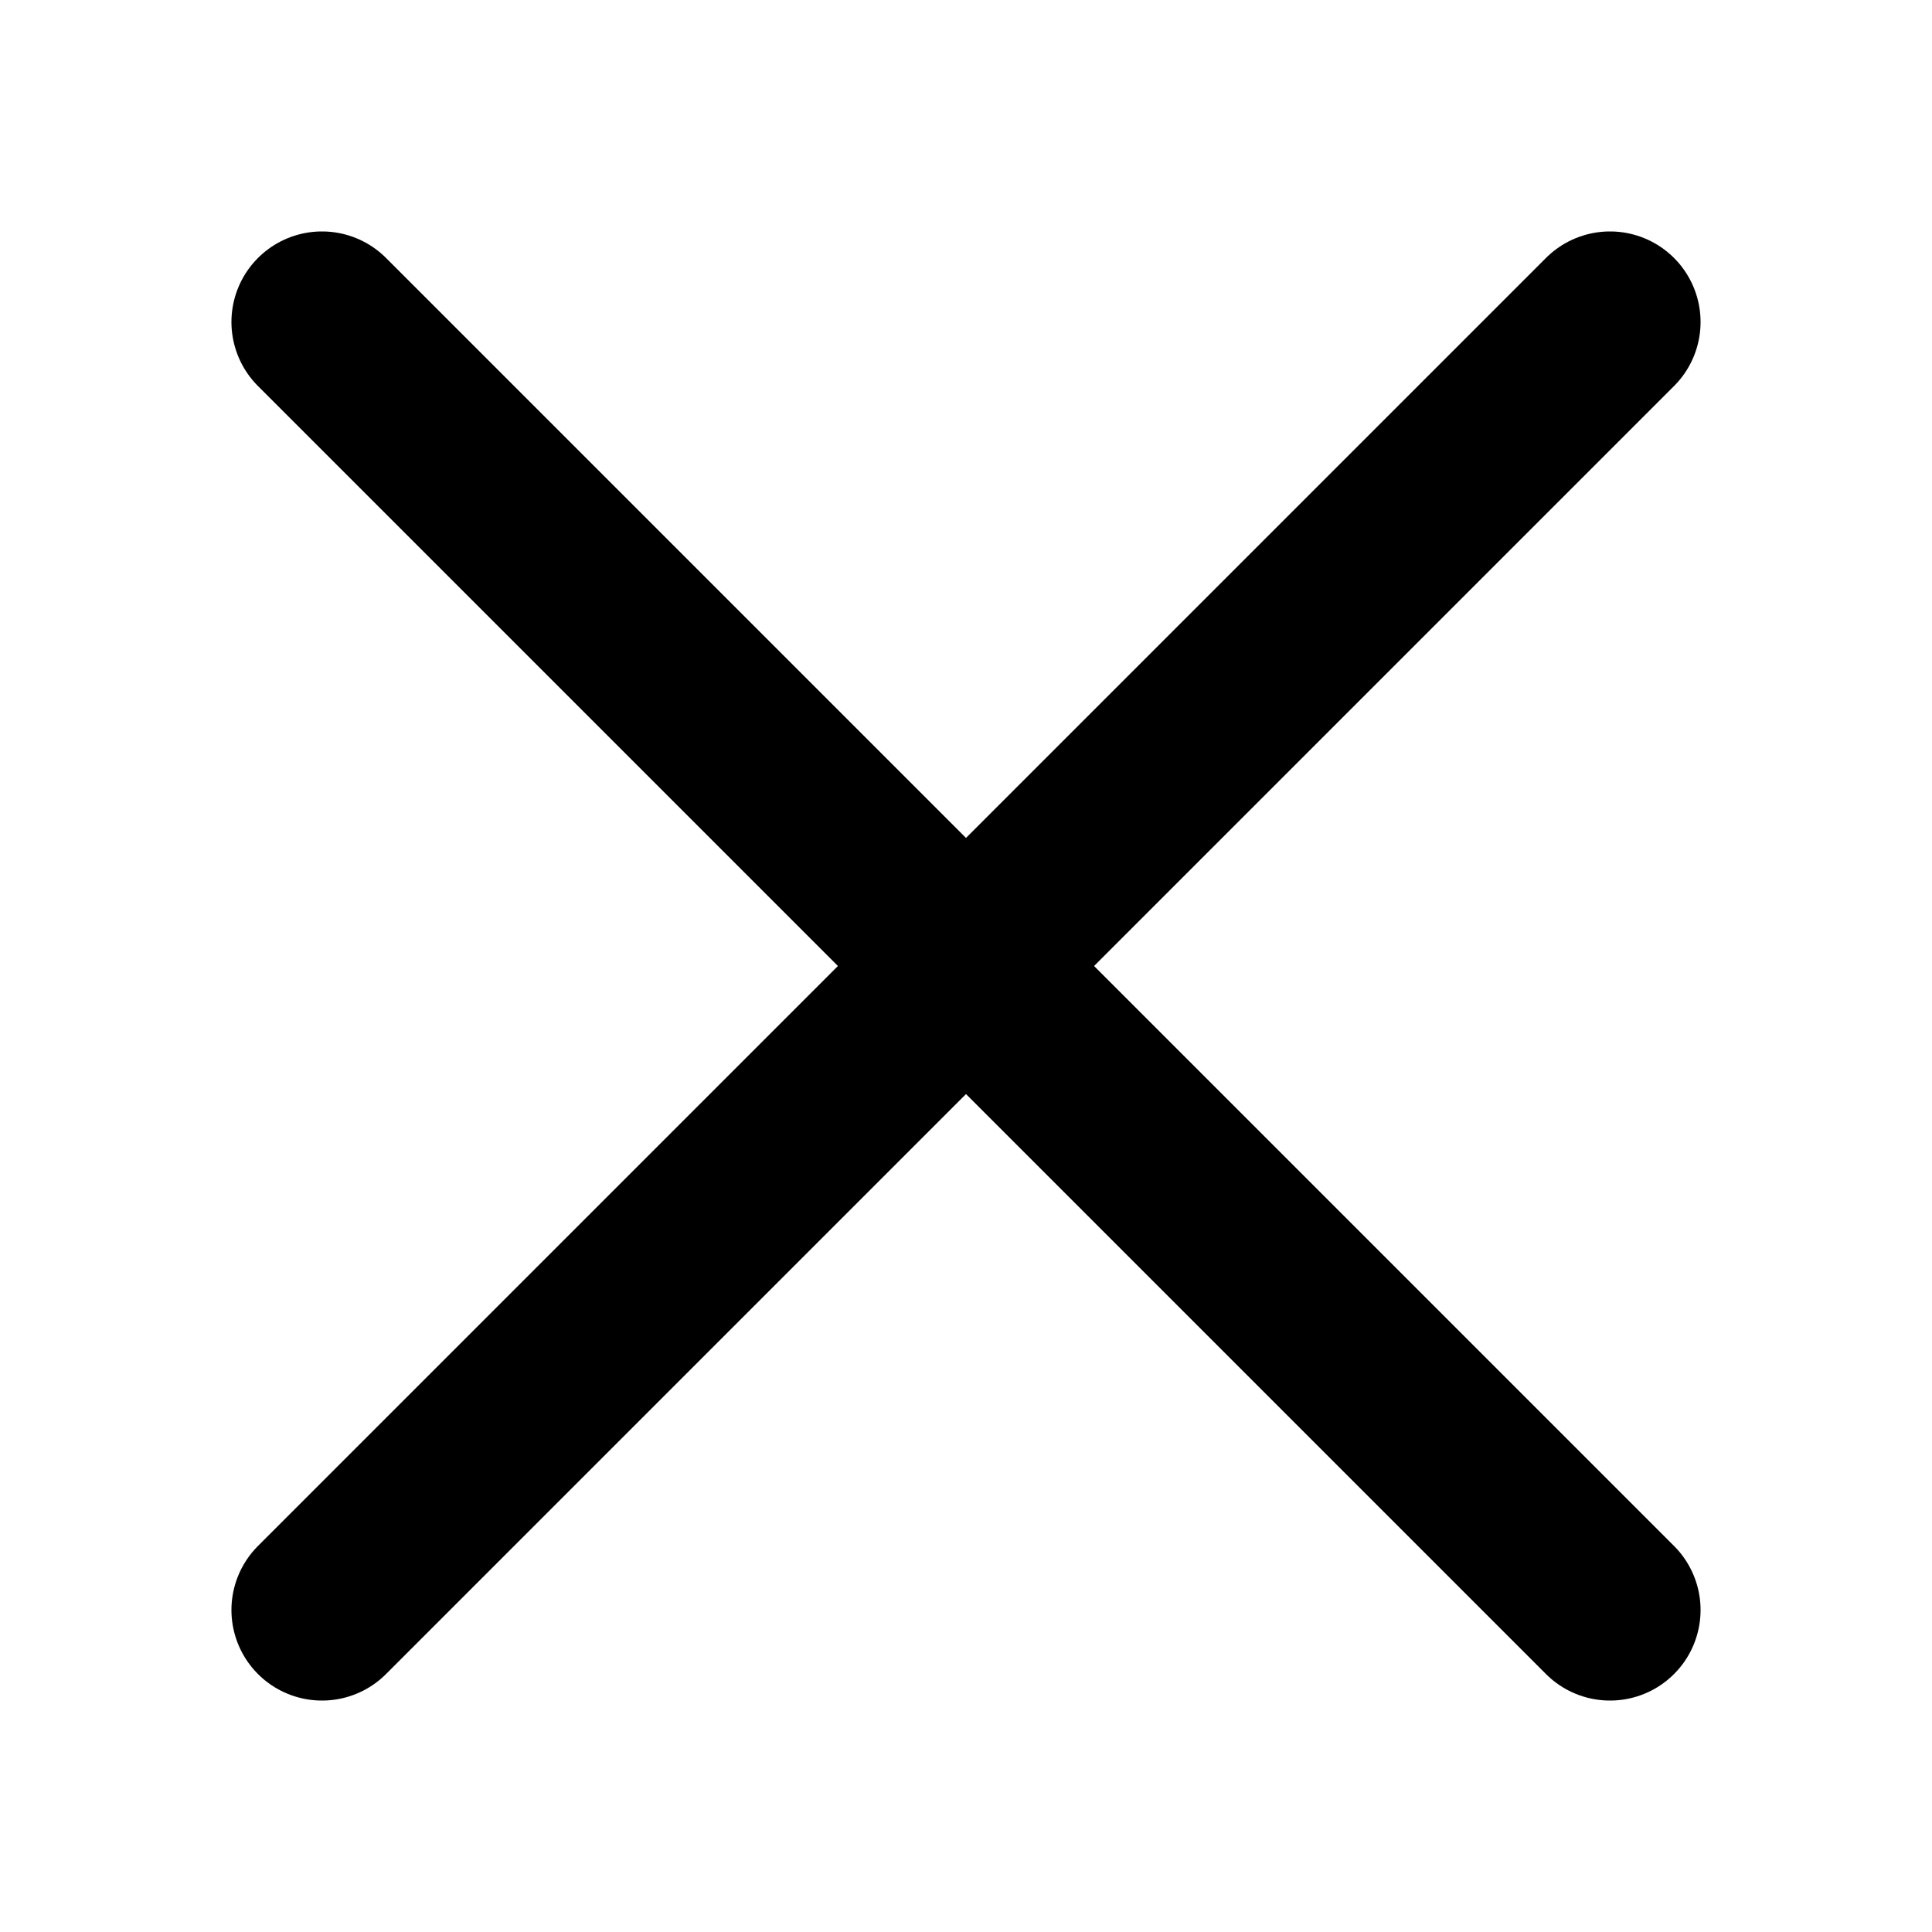
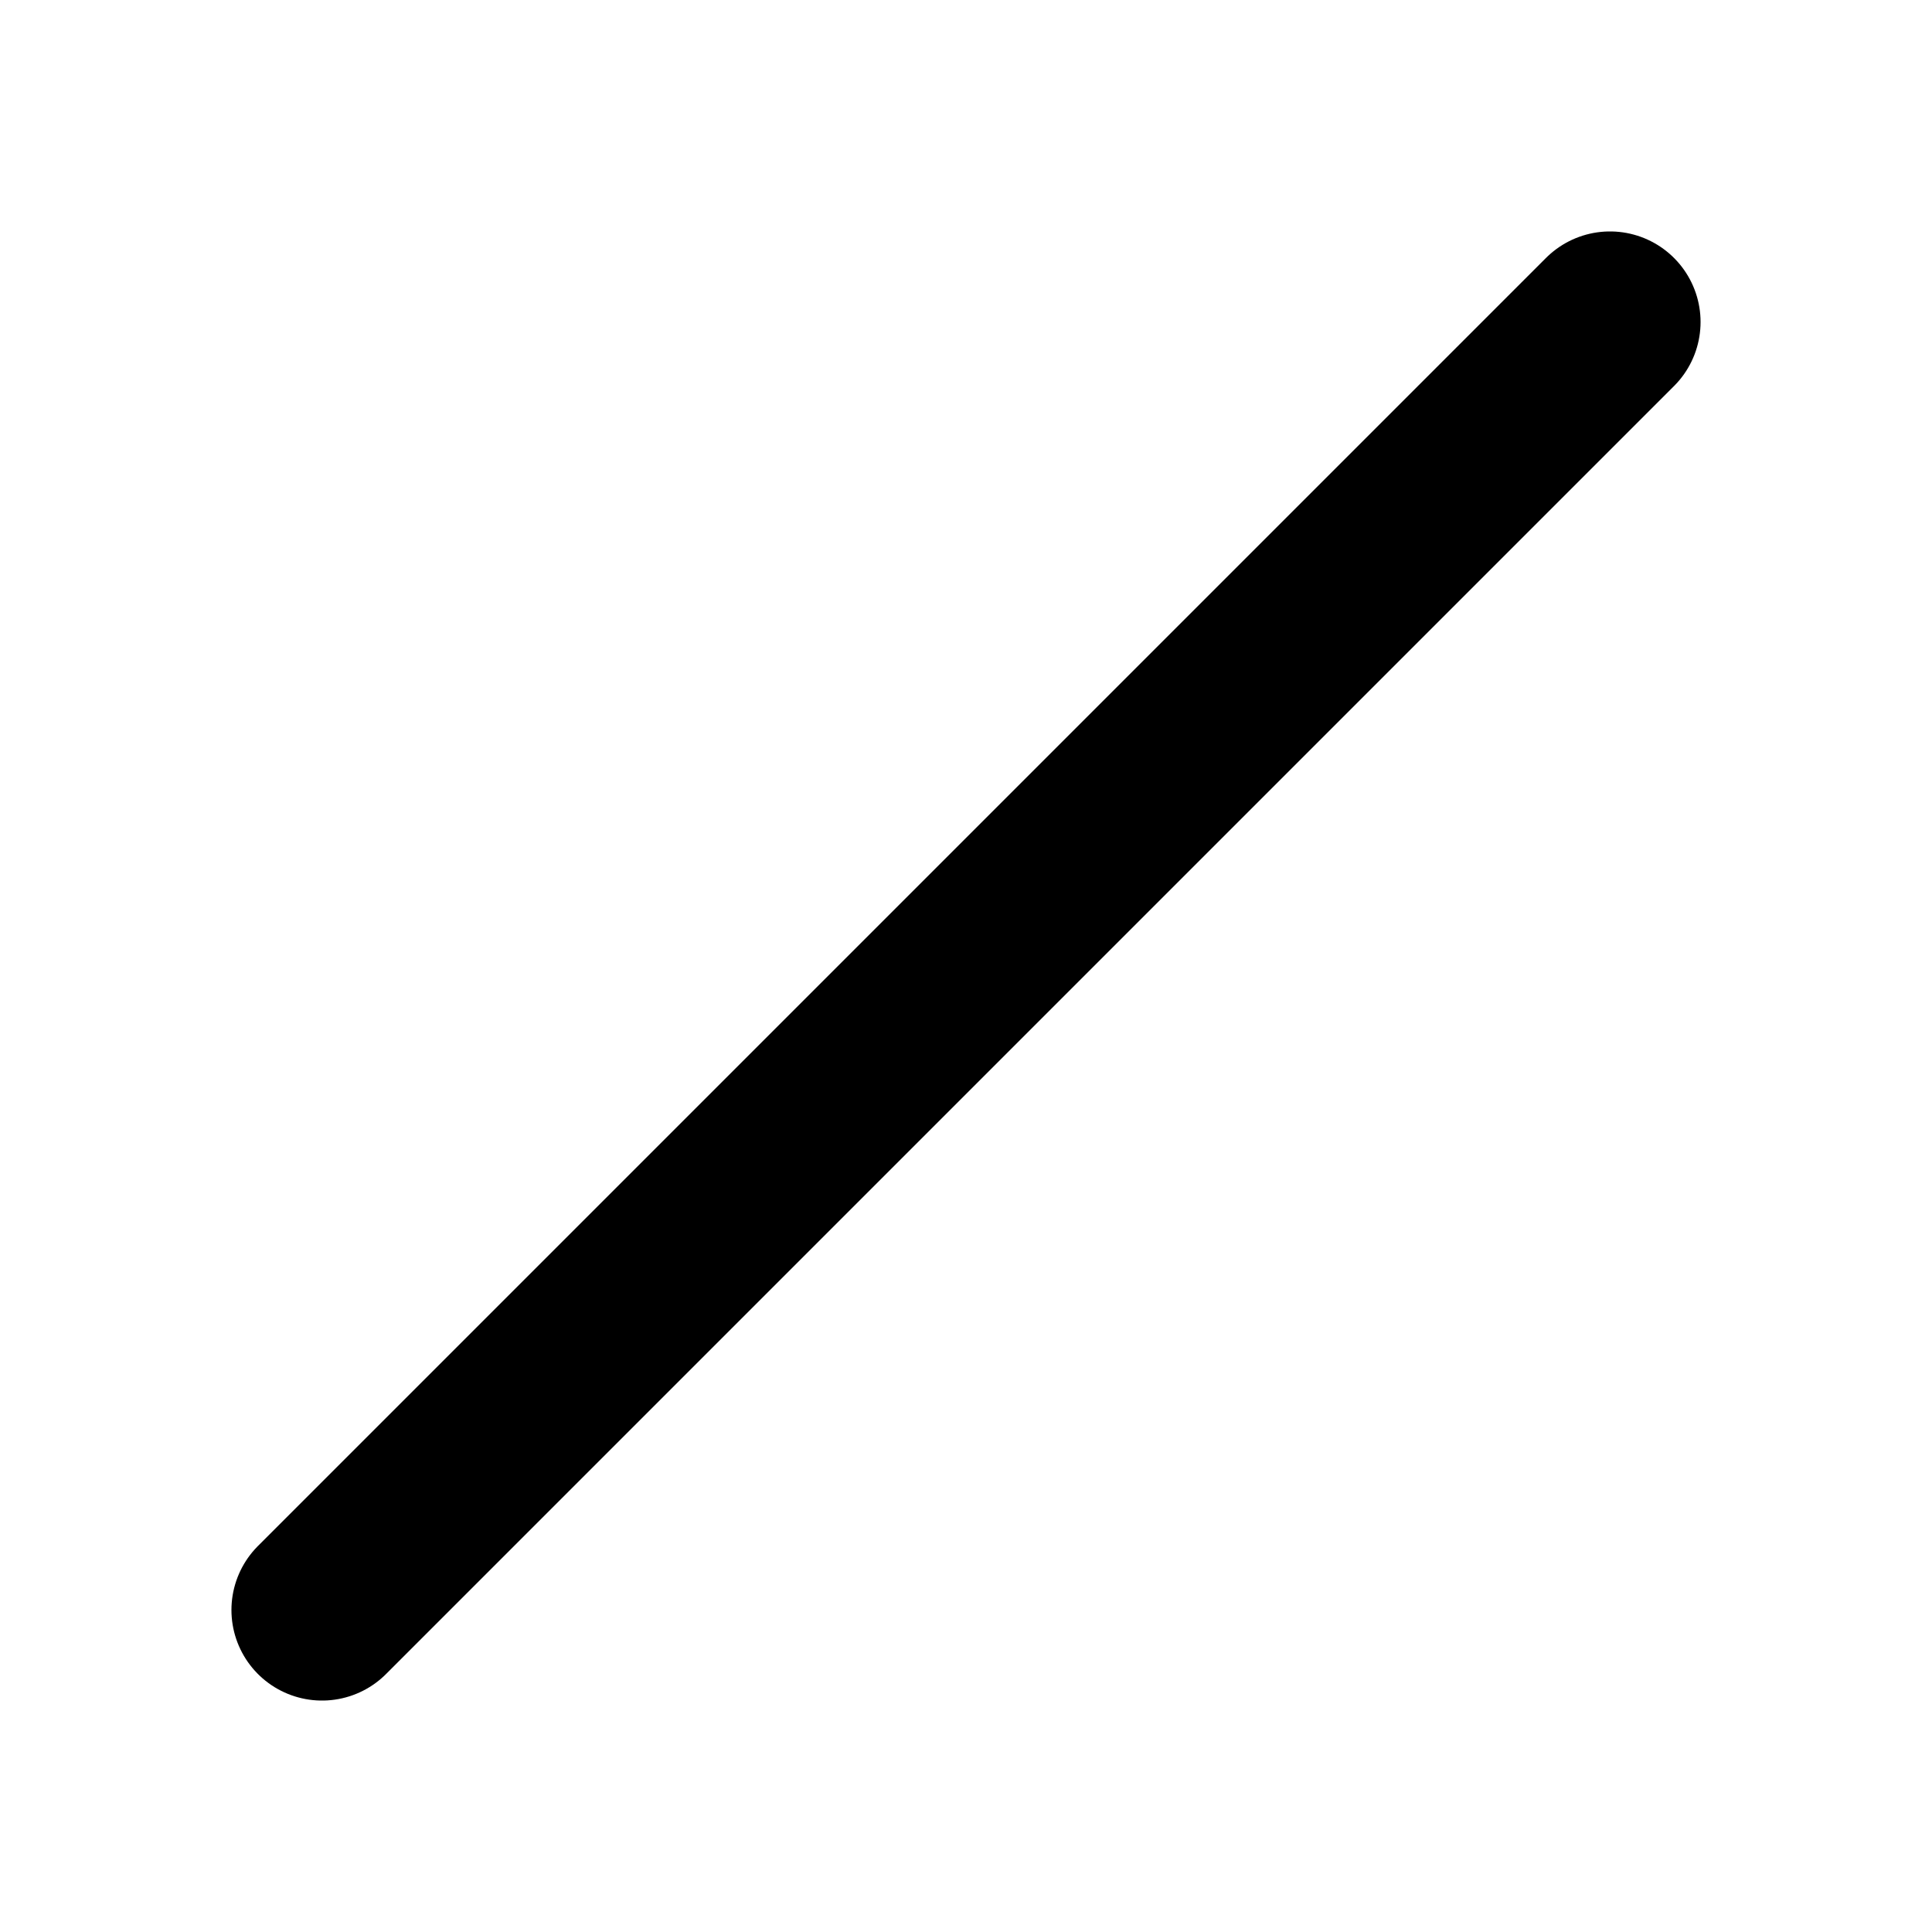
<svg xmlns="http://www.w3.org/2000/svg" viewBox="0 0 24 24">
  <g fill="none" stroke="currentColor" stroke-width="2.25" stroke-linecap="round" stroke-linejoin="round">
    <path d="M20 4L4 20" />
-     <path d="M4 4L20 20" />
  </g>
</svg>